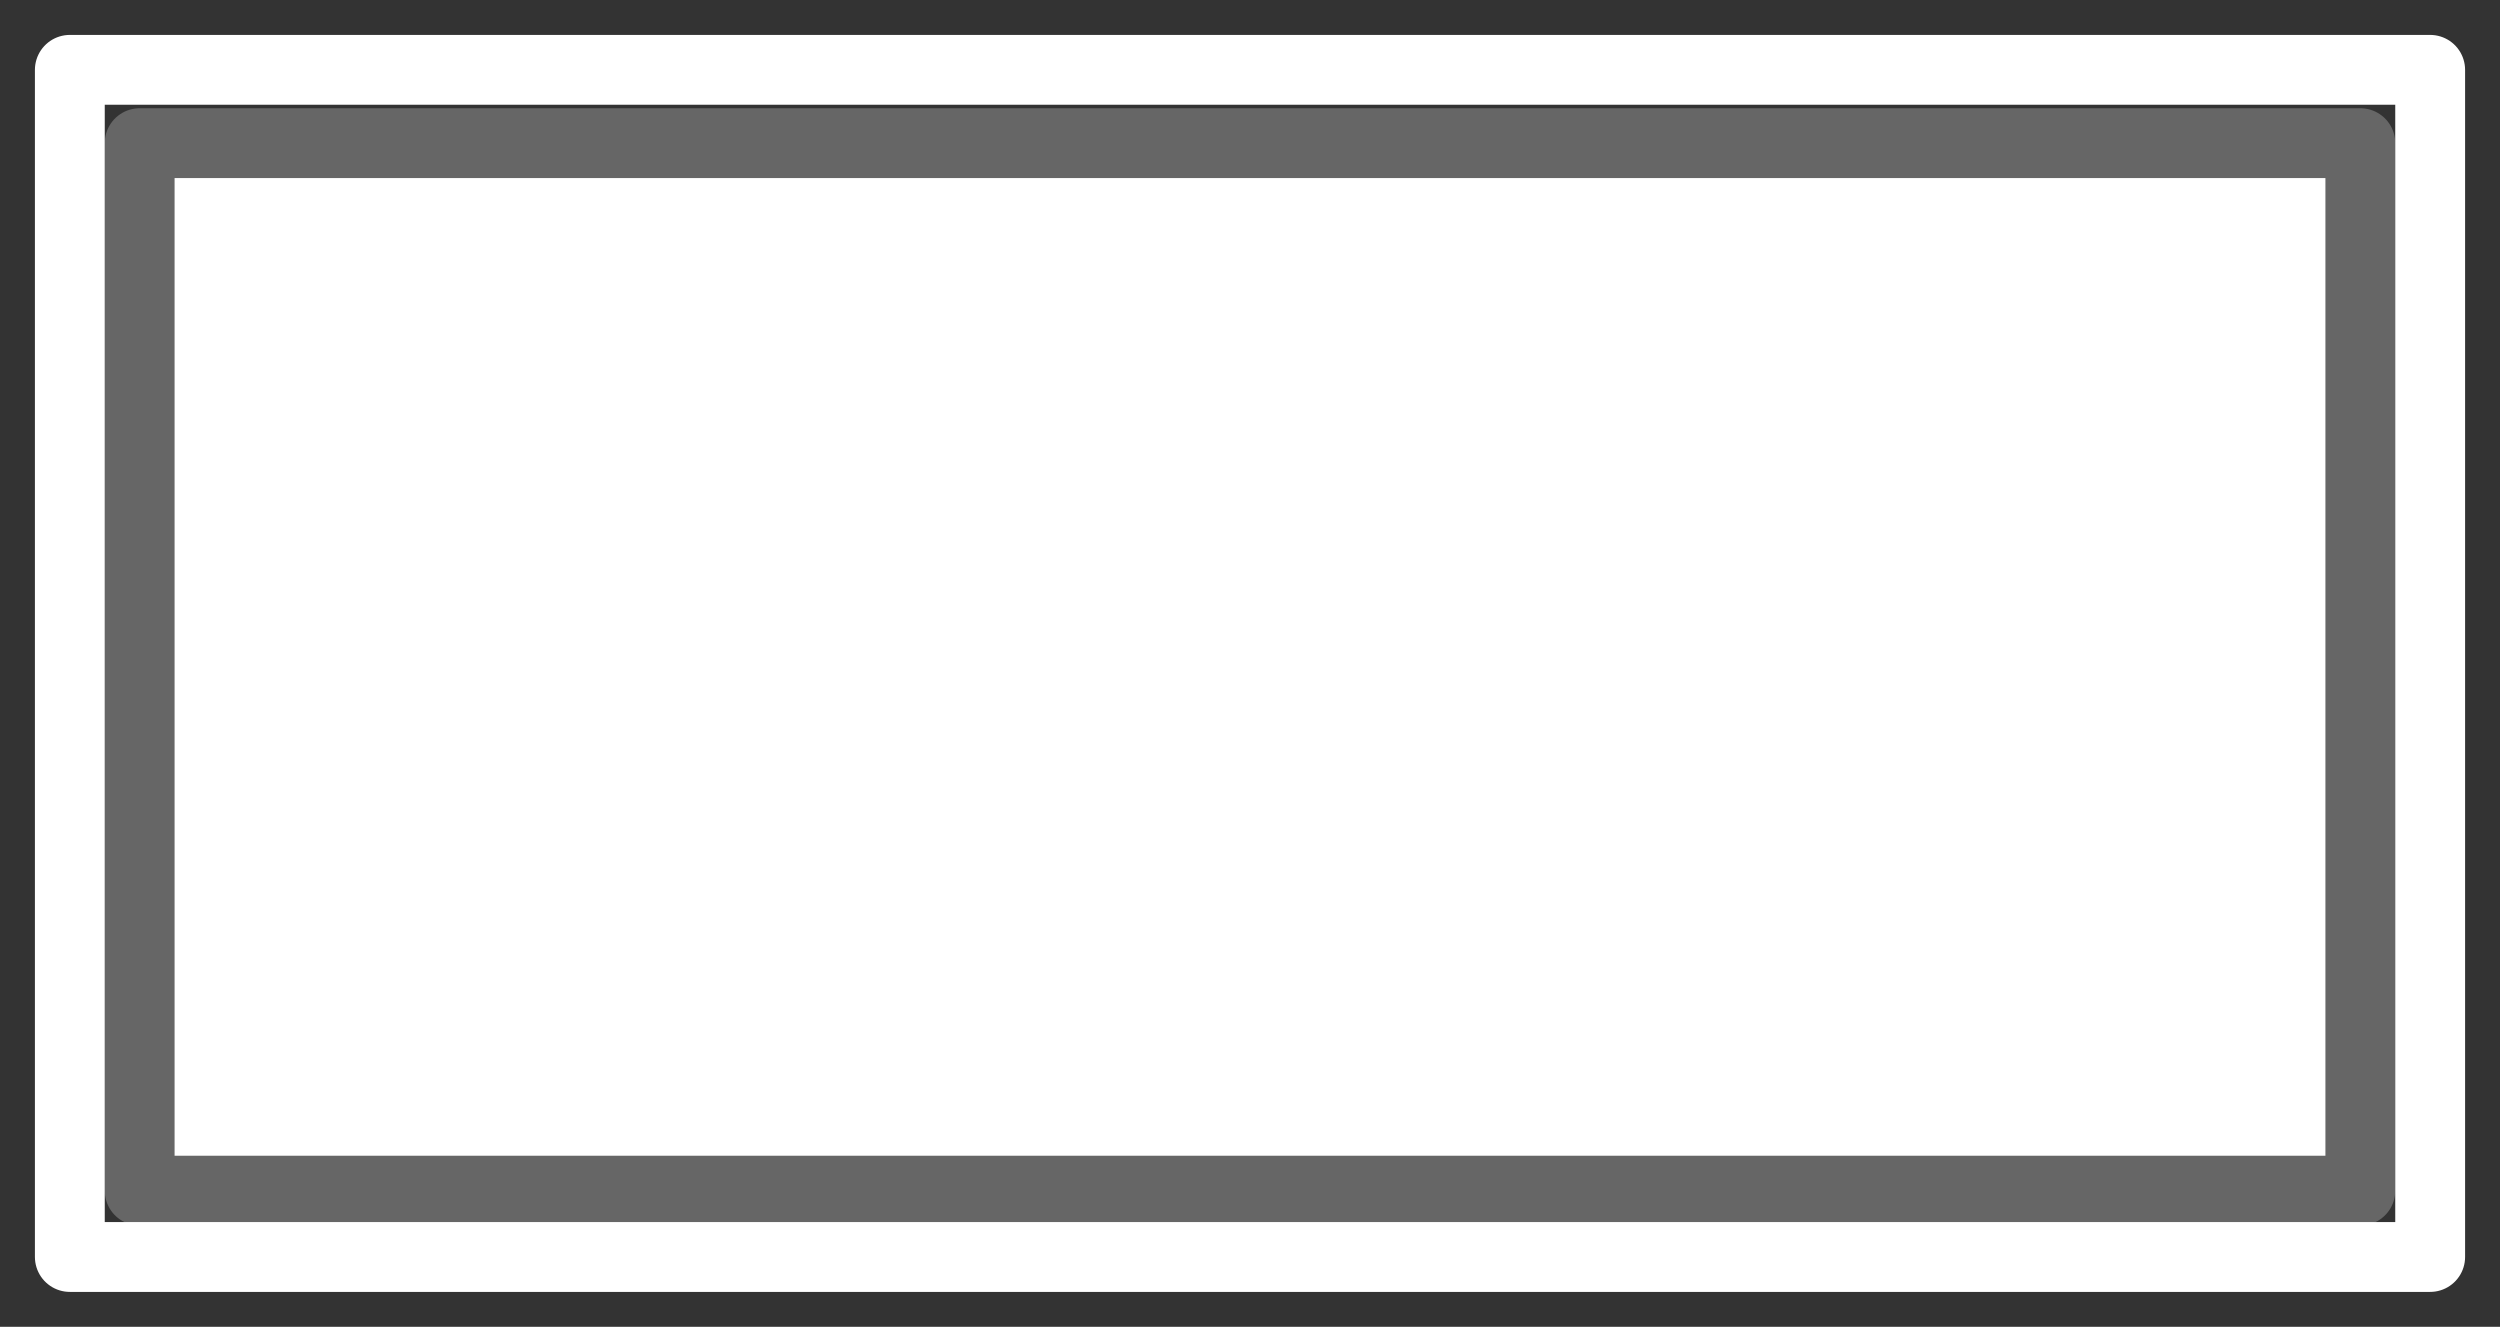
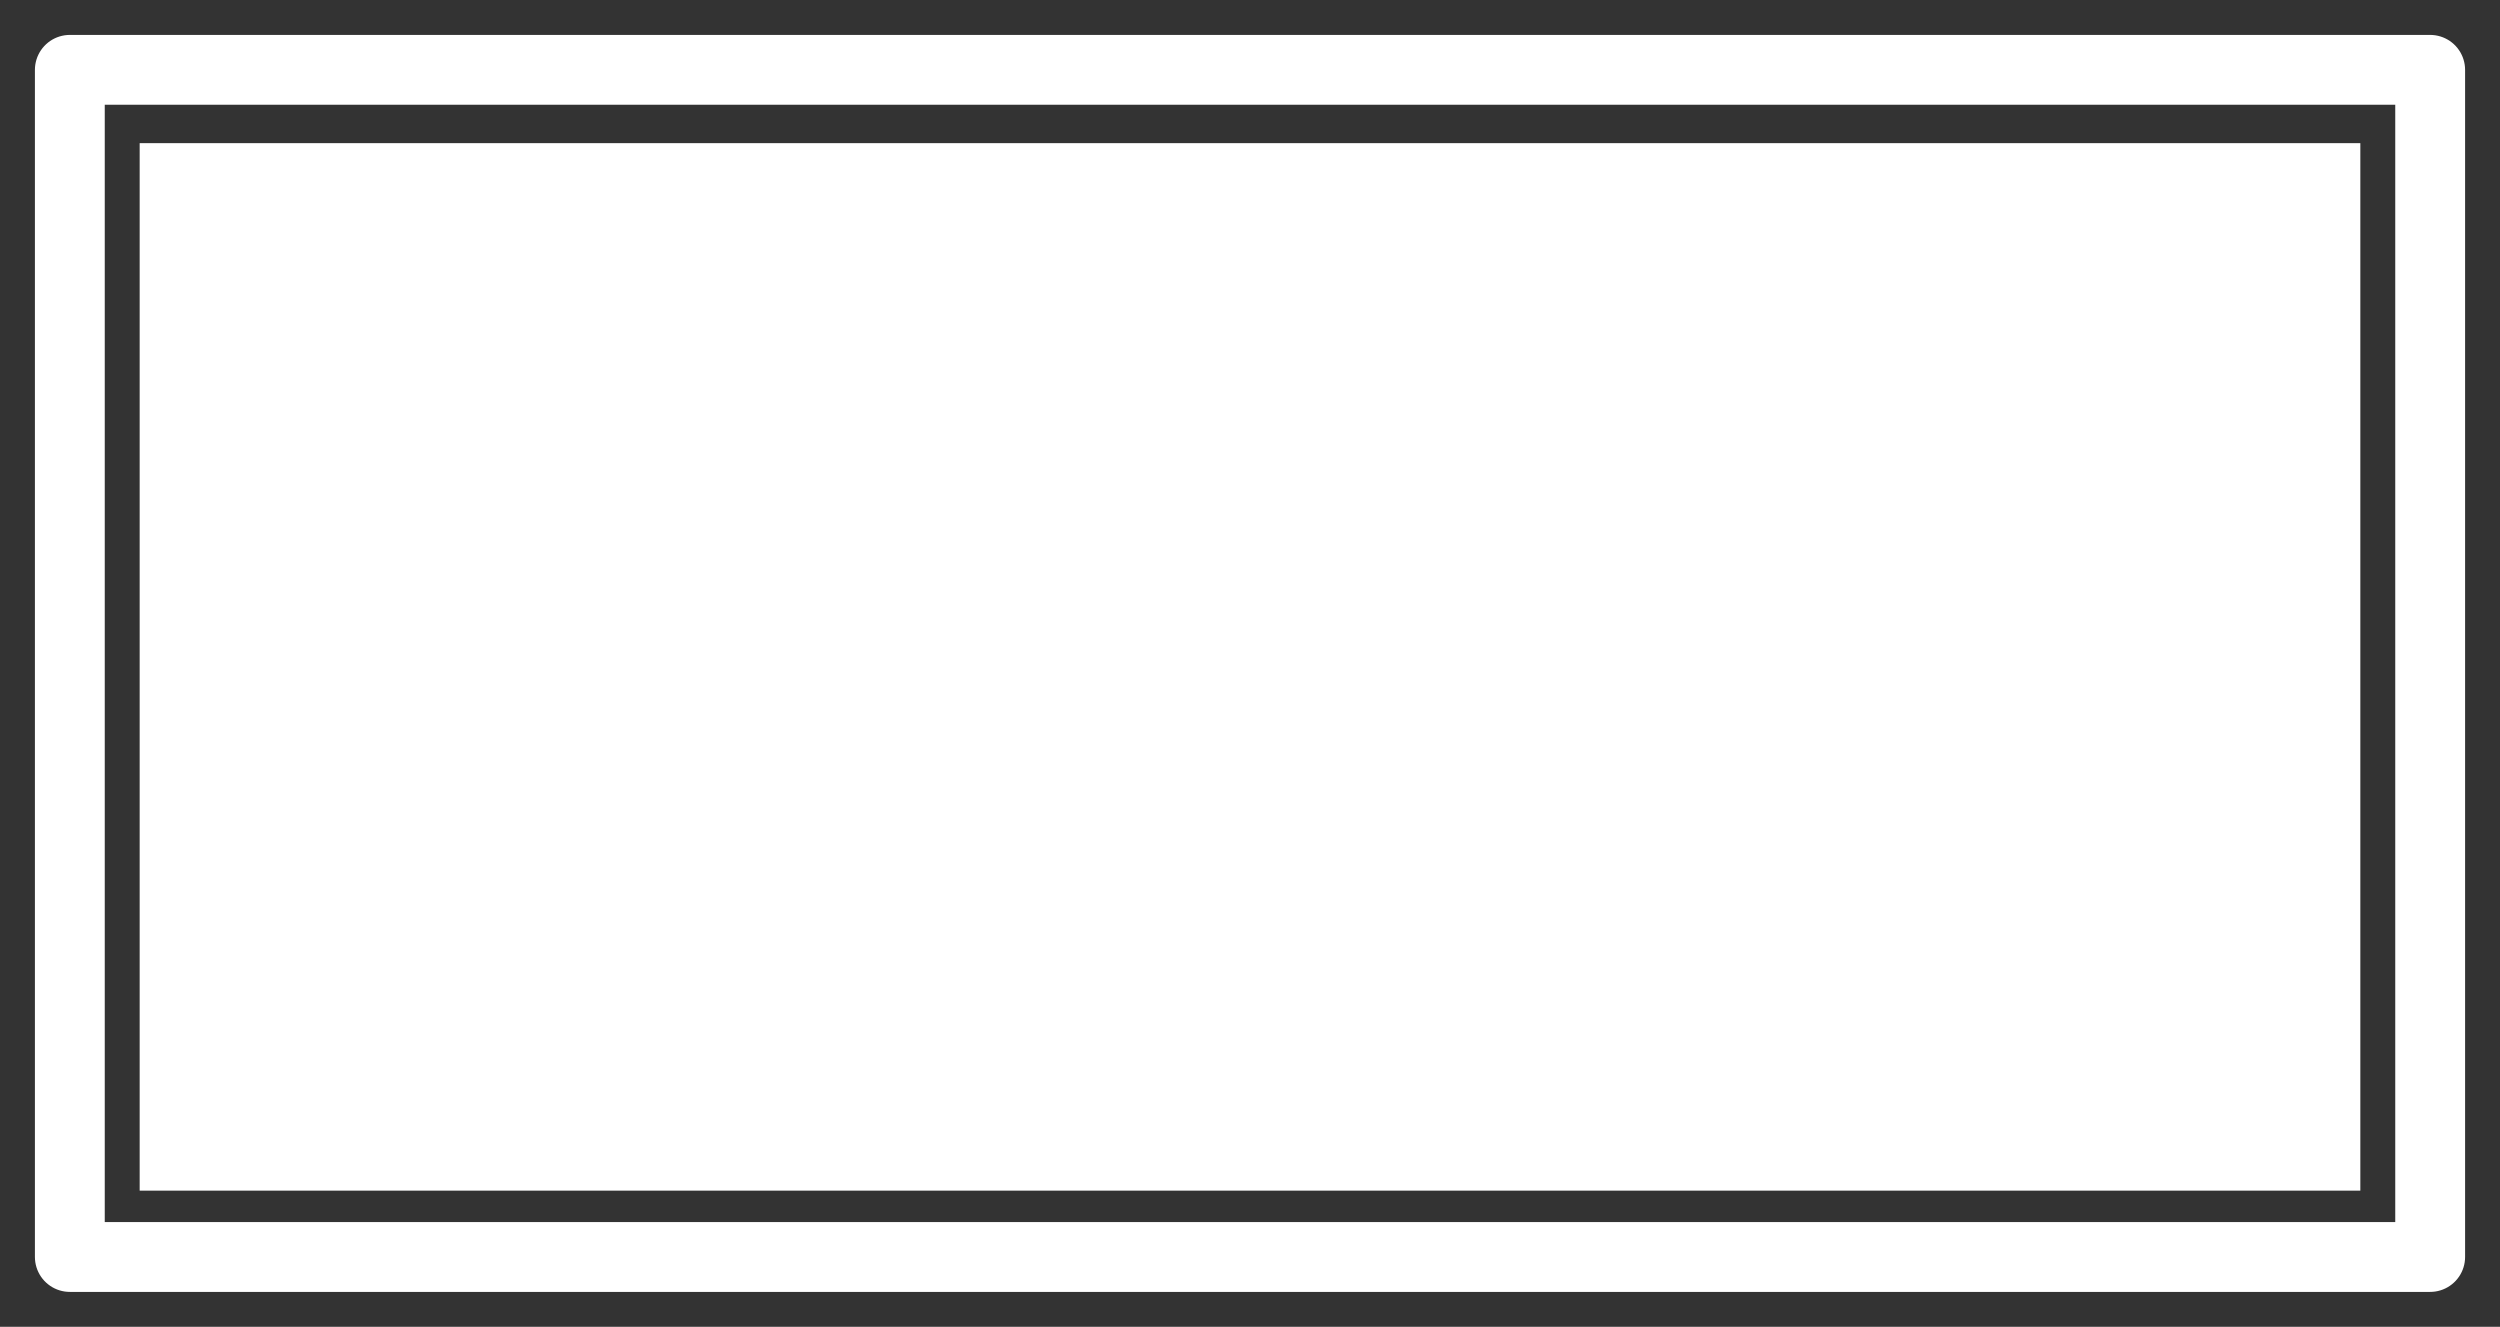
<svg xmlns="http://www.w3.org/2000/svg" height="19.0px" width="35.8px">
  <rect width="100%" height="100%" fill="#333333" stroke="none" />
  <g transform="matrix(1.0, 0.0, 0.0, 1.0, 17.9, 9.5)">
    <path d="M15.9 -7.45 L15.9 7.55 -15.9 7.55 -15.9 -7.45 15.9 -7.45" fill="#ffffff" fill-rule="evenodd" stroke="none" />
-     <path d="M15.9 -7.45 L15.9 7.55 -15.9 7.55 -15.9 -7.45 15.9 -7.45 Z" fill="none" stroke="#666666" stroke-linecap="round" stroke-linejoin="round" stroke-width="1.0" />
    <path d="M16.9 -8.5 L16.9 8.5 -16.9 8.5 -16.9 -8.5 16.9 -8.5 Z" fill="none" stroke="#ffffff" stroke-linecap="round" stroke-linejoin="round" stroke-width="1.0" />
  </g>
</svg>